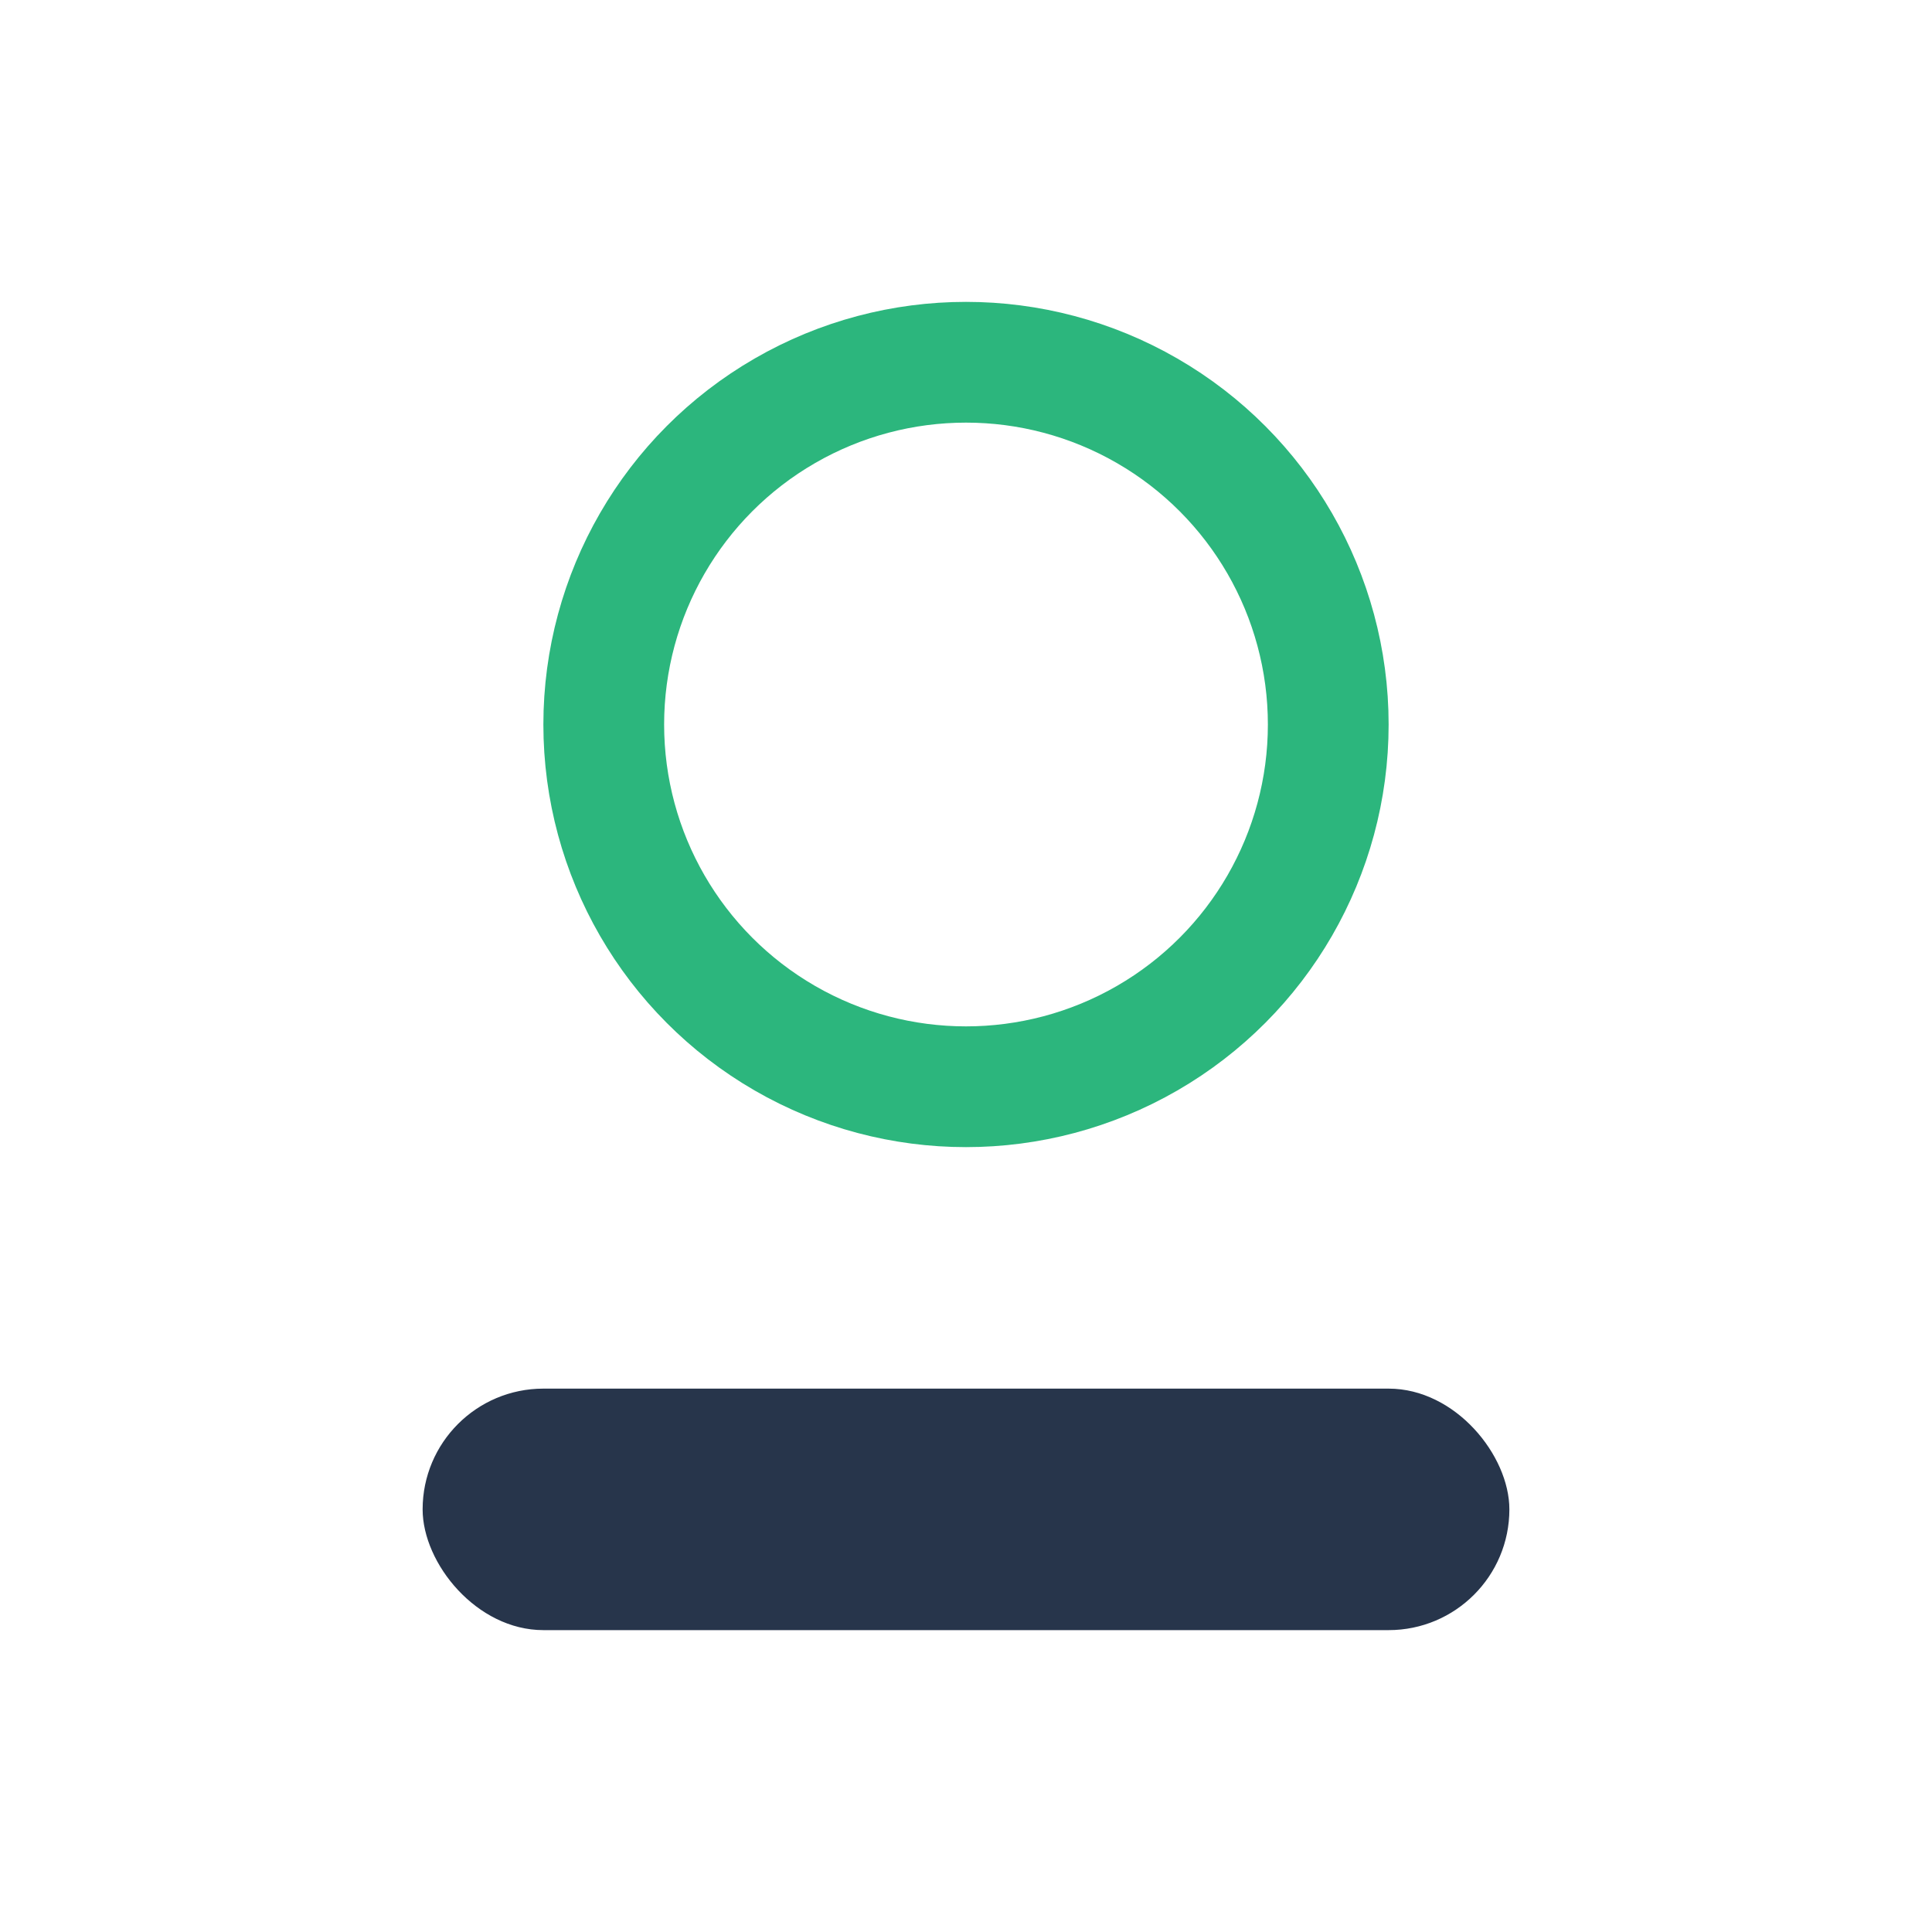
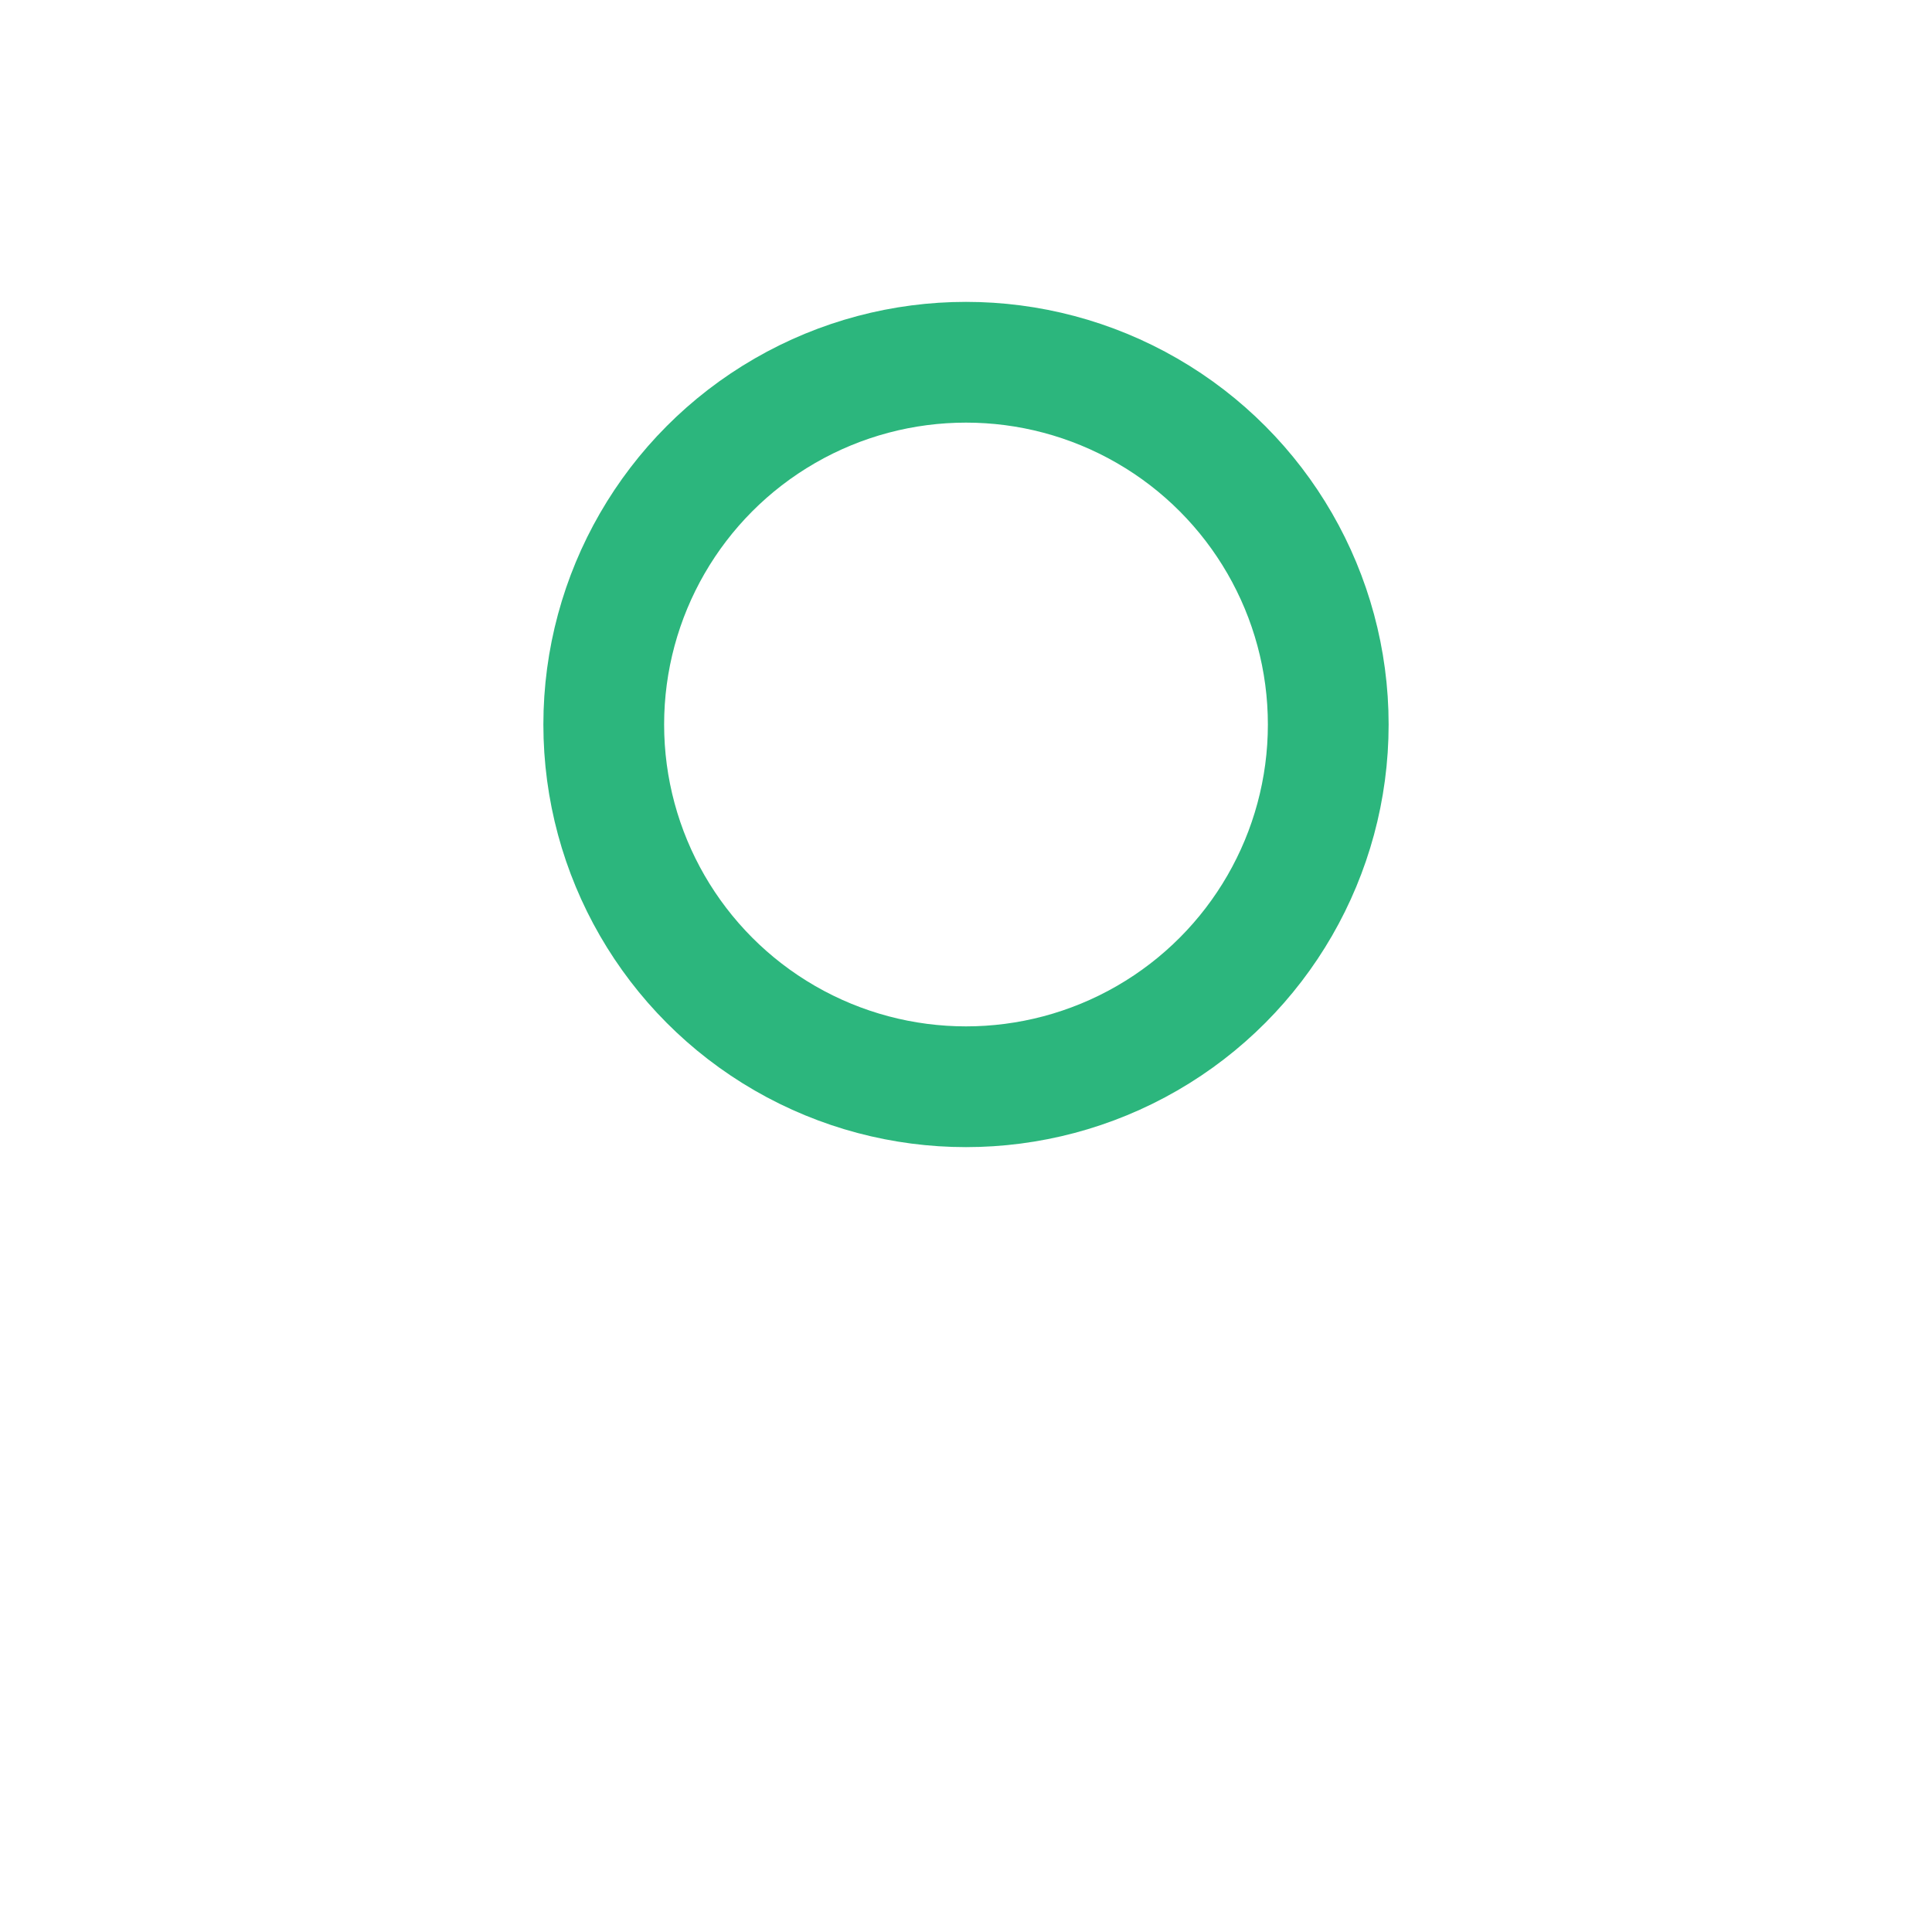
<svg xmlns="http://www.w3.org/2000/svg" width="32" height="32" viewBox="0 0 32 32">
  <circle cx="16" cy="12" r="6" fill="none" stroke="#2CB67D" stroke-width="2" />
-   <rect x="7" y="23" width="18" height="4" rx="2" fill="#27354B" />
</svg>